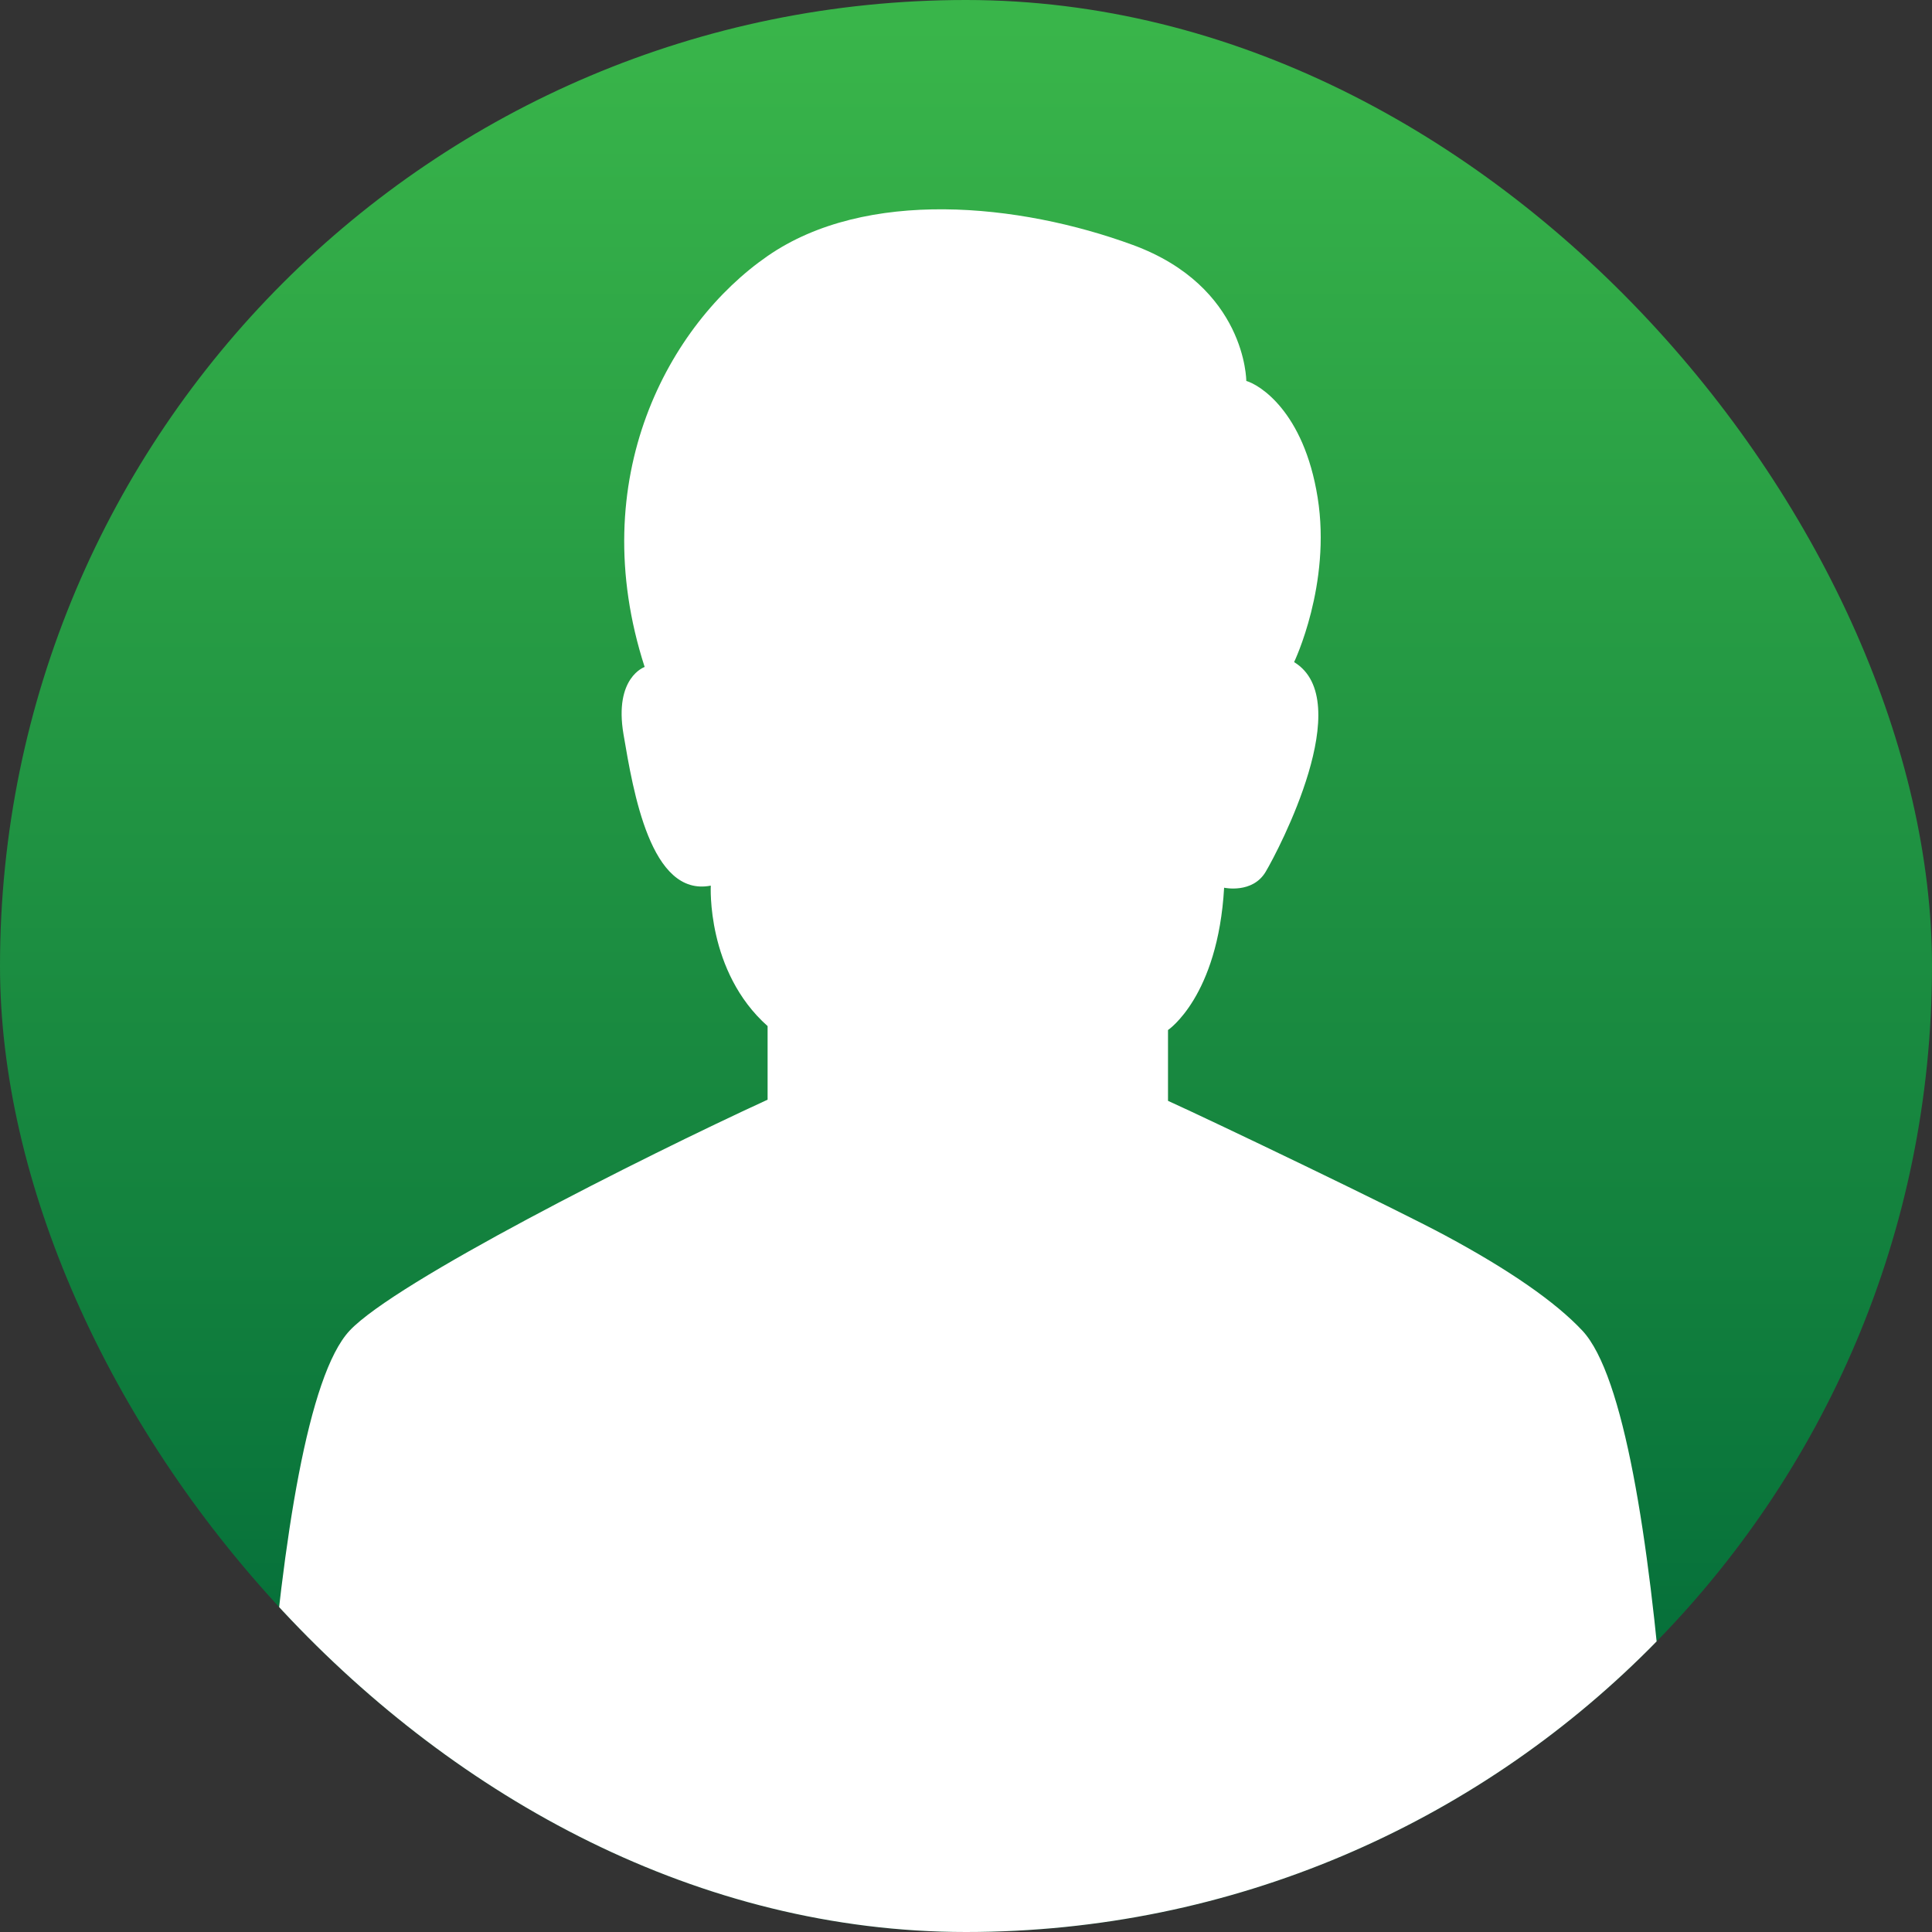
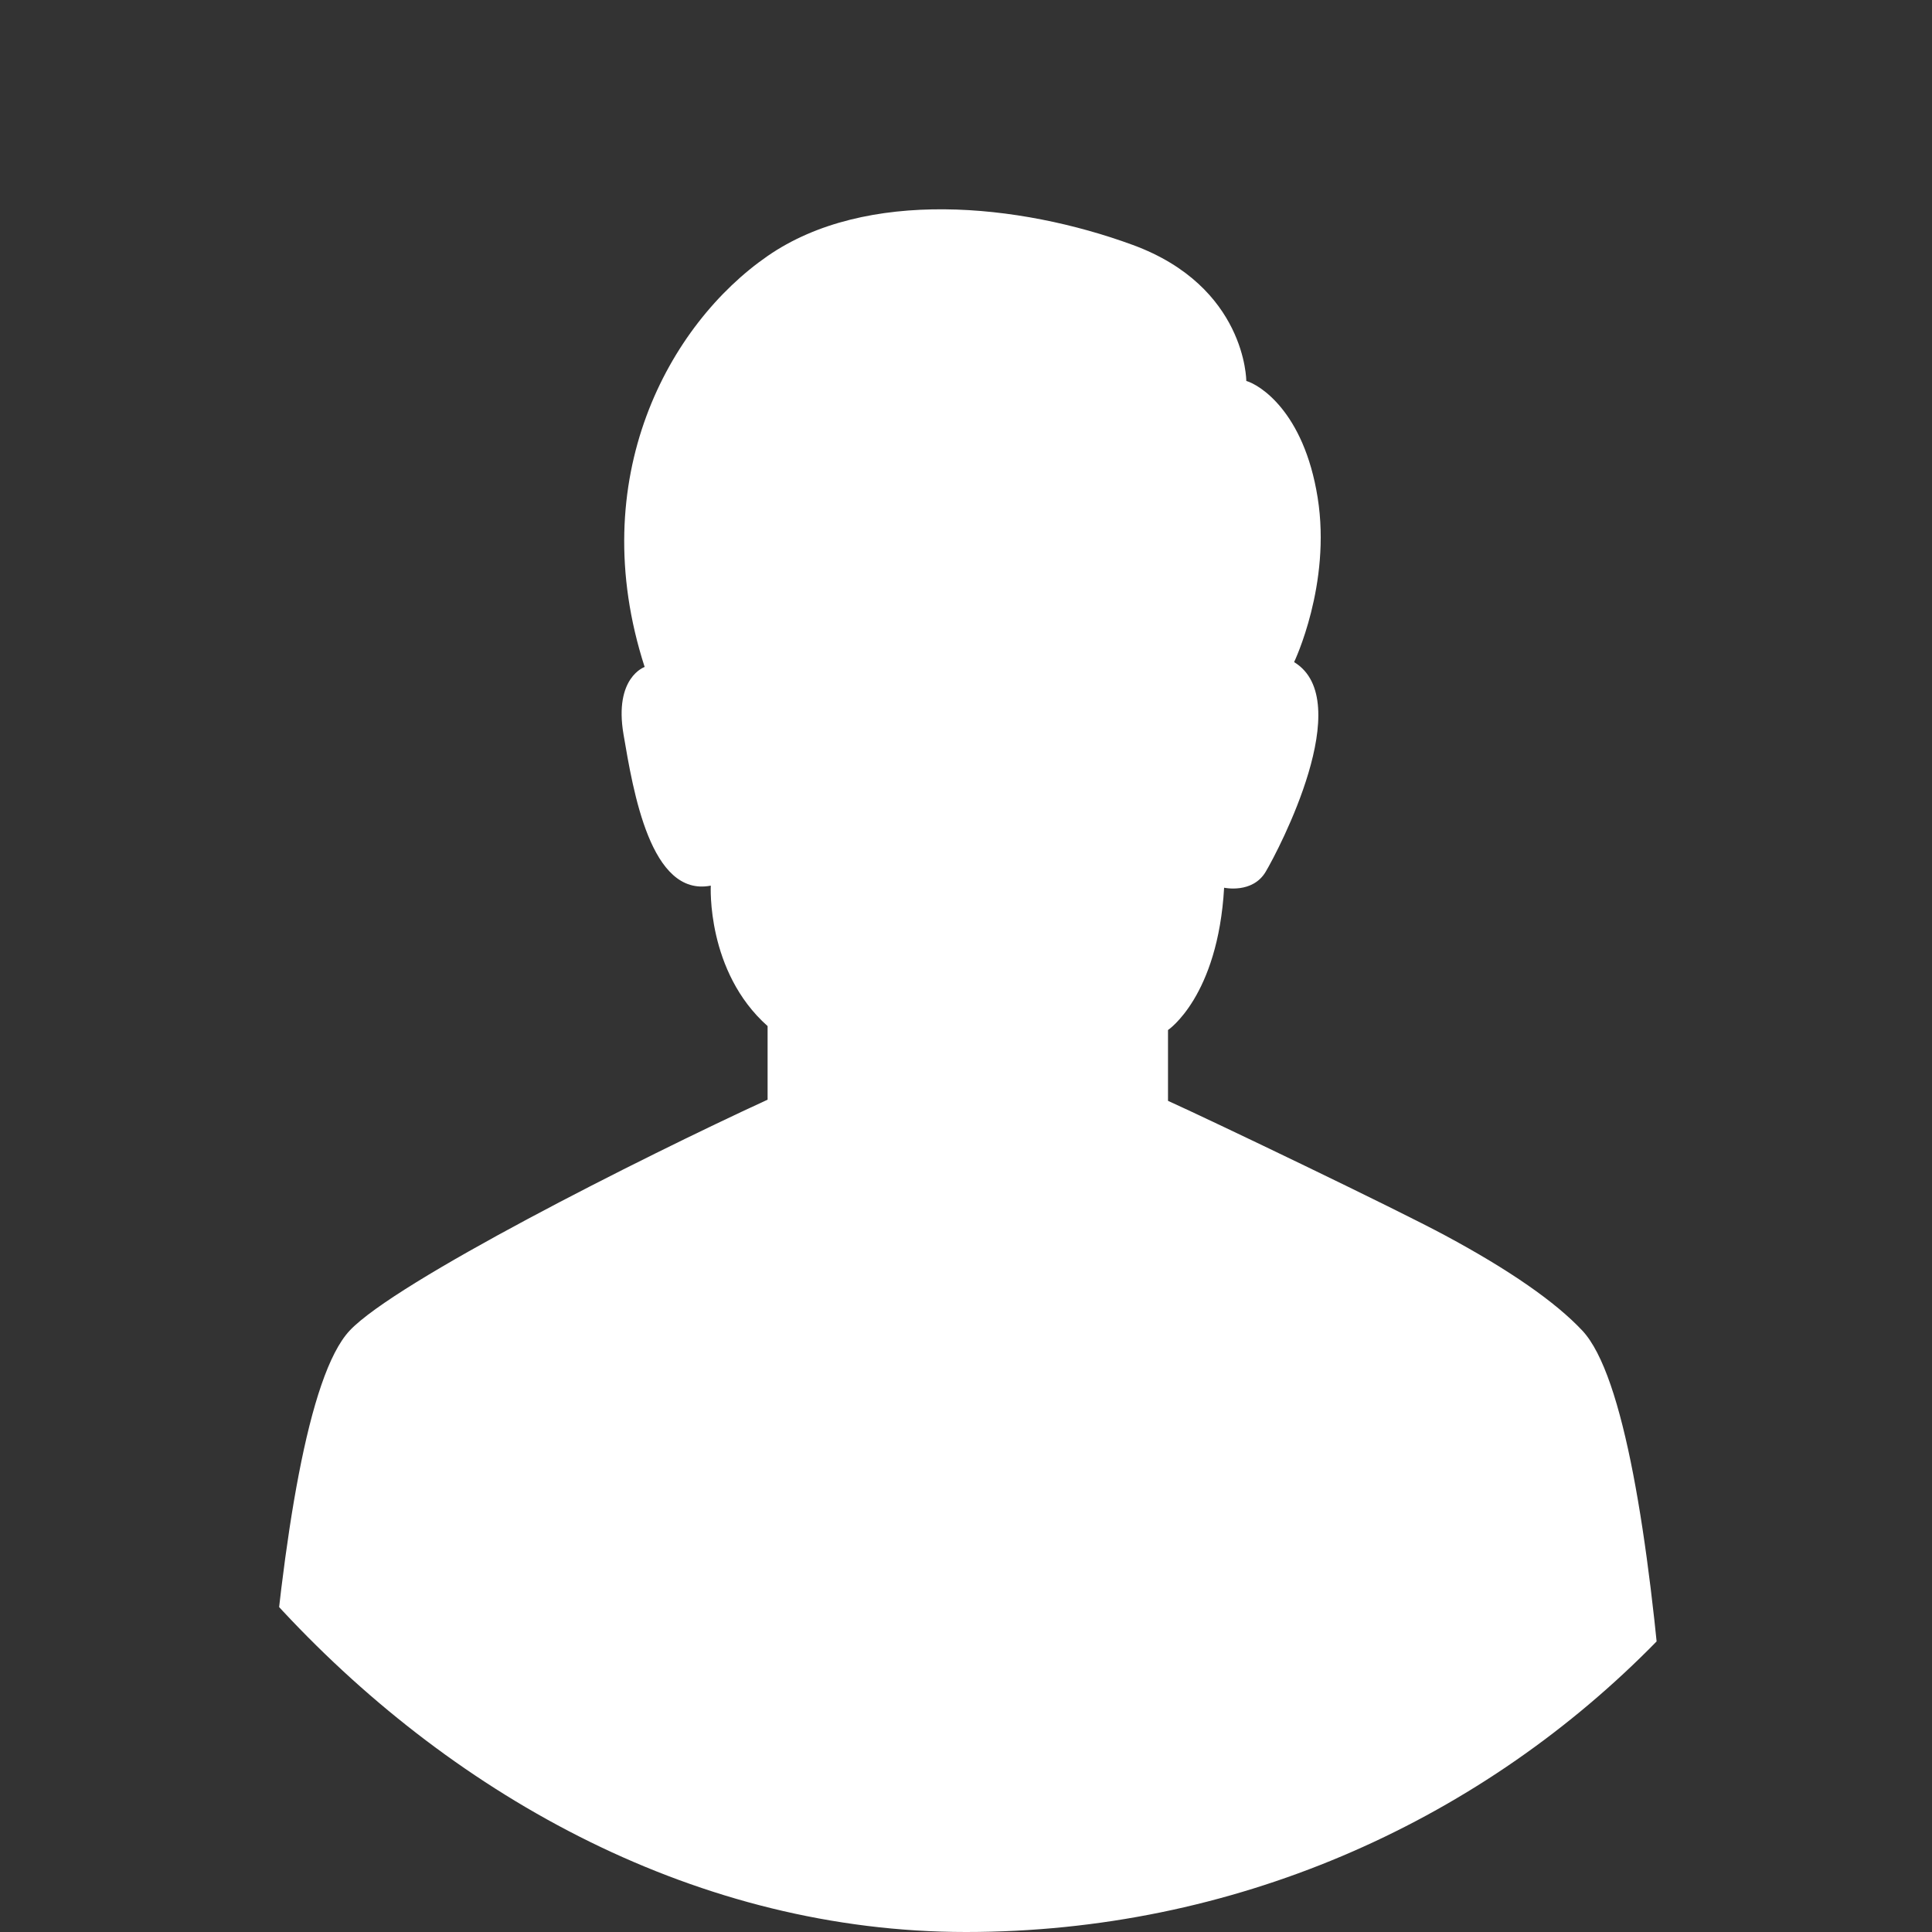
<svg xmlns="http://www.w3.org/2000/svg" width="240" height="240" viewBox="0 0 240 240" fill="none">
  <rect x="0" y="0" width="240" height="240" fill="#333333" stroke="none" />
  <g clip-path="url(#clip0_94_529)">
-     <path d="M240 120C240 53.726 186.274 0 120 0C53.726 0 0 53.726 0 120C0 186.274 53.726 240 120 240C186.274 240 240 186.274 240 120Z" fill="url(#paint0_linear_94_529)" />
    <path d="M95.354 127.465V136.606C79.564 143.867 49.102 159.245 43.43 165.3C33.08 176.352 31 247.083 31 271.051C31 272.72 31.347 274.563 32.033 276.544C58.173 293.855 88.567 303 119.998 303C151.419 303 181.808 293.859 207.947 276.557C208.646 274.57 209 272.722 209 271.052C209 247.084 206.92 176.353 196.57 165.301C193.231 161.734 187.495 157.755 179.521 153.47C173.292 150.12 150.748 139.314 145.094 136.75V127.954C145.094 127.954 151.29 123.814 152.065 110.276C152.065 110.276 155.593 111.052 157.229 108.292C158.864 105.533 168.588 86.992 160.757 82.25C160.757 82.25 165.404 72.59 163.683 61.812C161.962 51.031 156.368 47.755 154.819 47.324C154.819 47.324 154.819 35.596 140.705 30.422C126.593 25.247 107.574 23.35 95.354 31.802C83.134 40.252 72.507 59.397 80.081 82.853C80.081 82.853 76.25 84.147 77.454 91.218C78.659 98.288 80.81 111.483 88.297 110.016C88.297 110.016 87.724 120.681 95.354 127.465Z" fill="white" />
  </g>
  <defs>
    <linearGradient id="paint0_linear_94_529" x1="120.003" y1="3.035" x2="120.003" y2="227.616" gradientUnits="userSpaceOnUse">
      <stop stop-color="#39B54A" />
      <stop offset="1" stop-color="#006838" />
    </linearGradient>
    <clipPath id="clip0_94_529">
      <rect width="240" height="240" rx="120" fill="white" />
    </clipPath>
  </defs>
</svg>